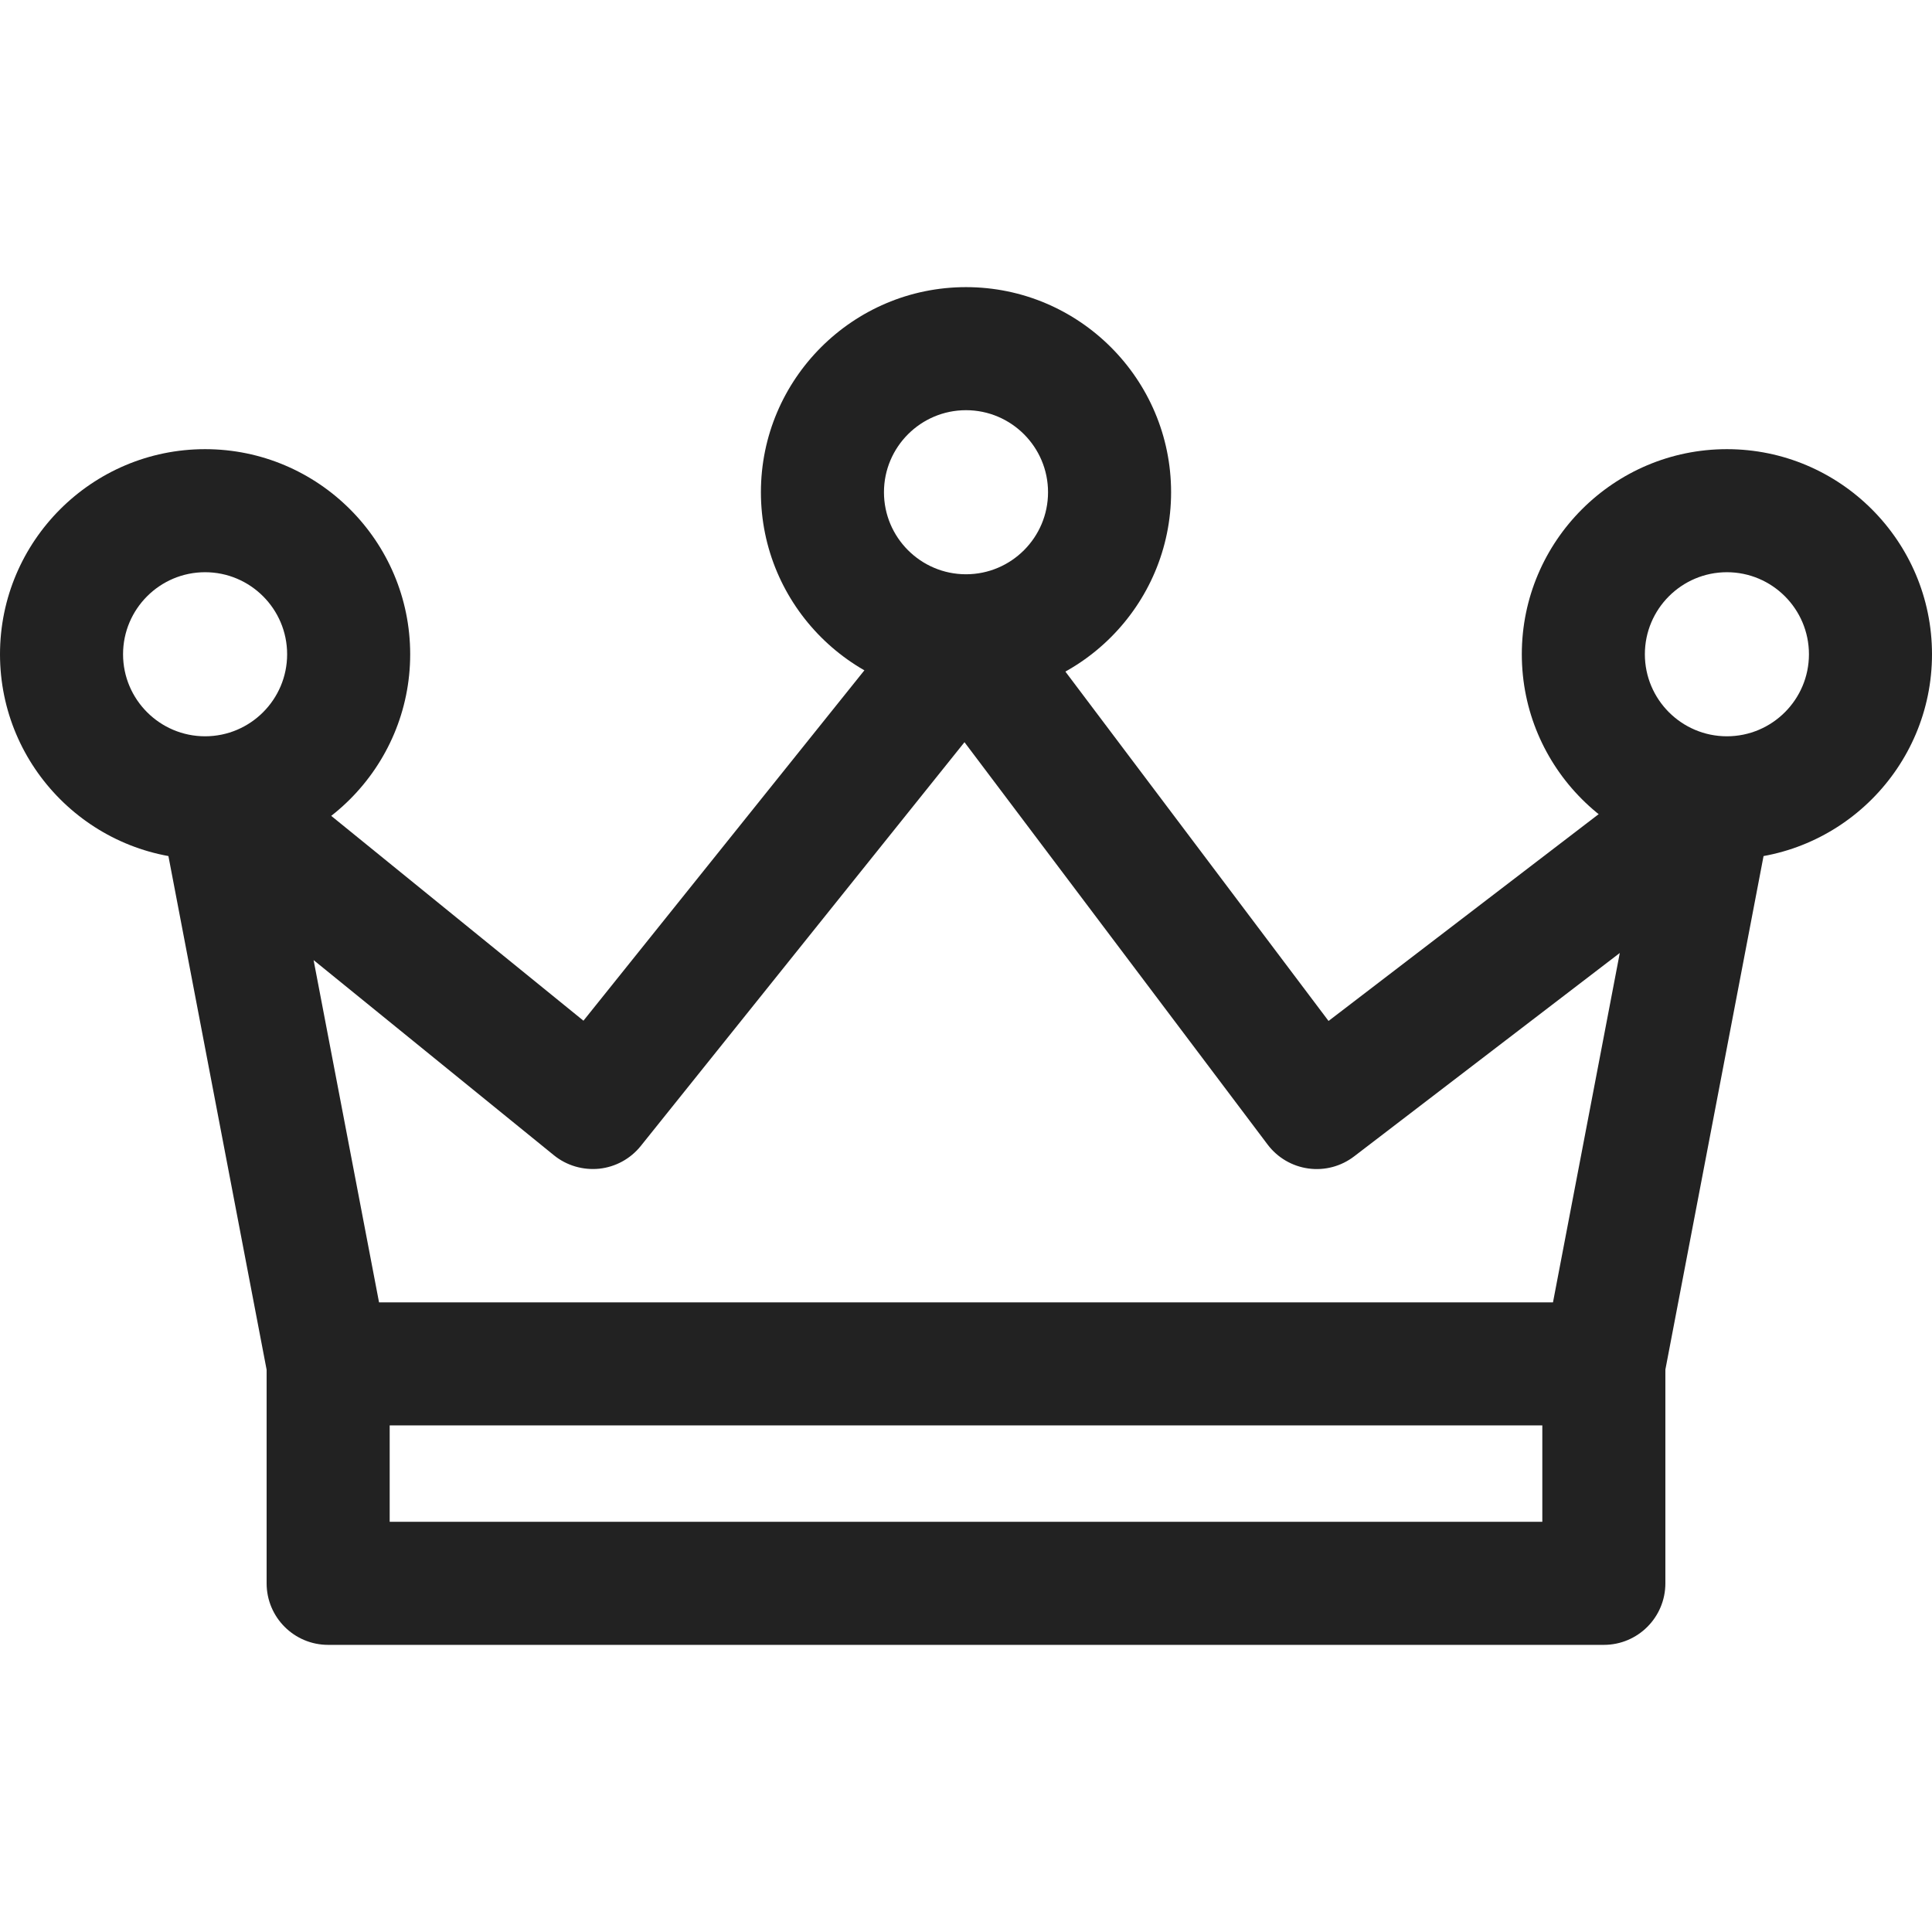
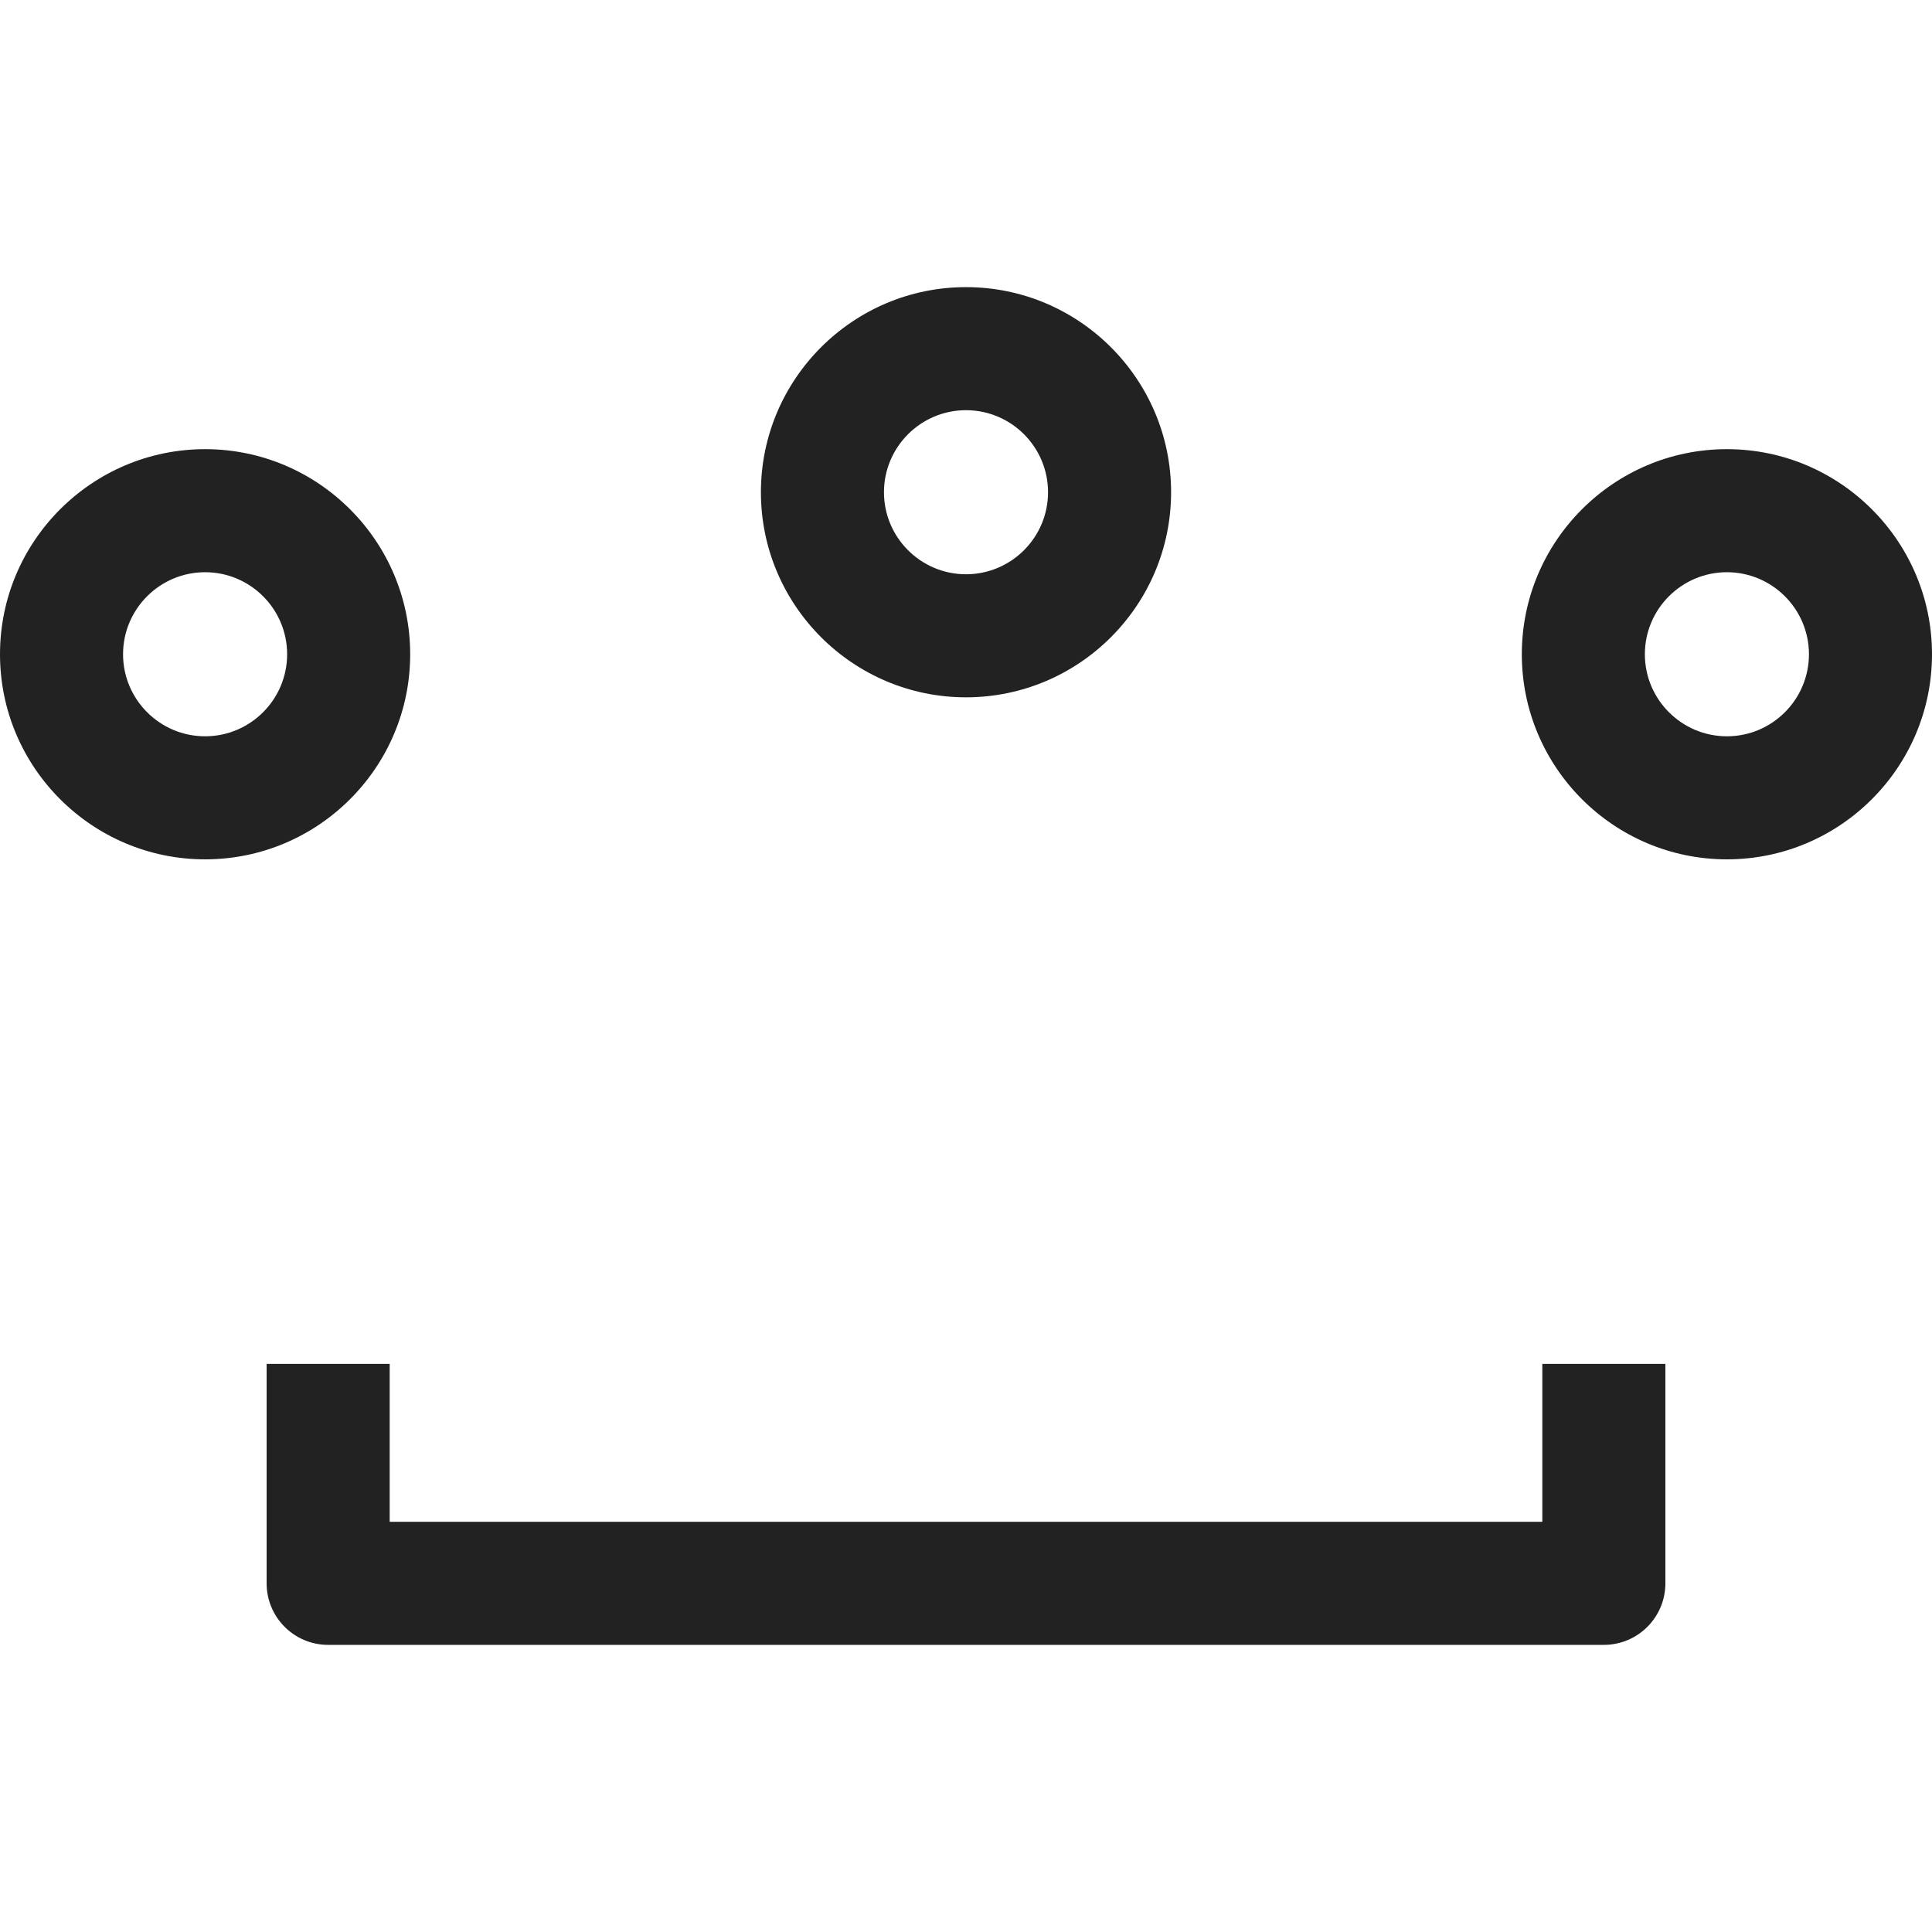
<svg xmlns="http://www.w3.org/2000/svg" version="1.1" id="Capa_1" x="0px" y="0px" viewBox="0 0 512 512" style="enable-background:new 0 0 512 512;" xml:space="preserve" width="512px" height="512px">
  <g>
    <g>
-       <path d="M461.865,199.729c-5.745-3.555-13.099-3.19-18.48,0.929l-91.307,69.908l-83.051-110.259    c-3.033-4.017-7.745-6.414-12.778-6.49c-4.93-0.076-9.816,2.174-12.969,6.104l-88.66,110.575l-85.643-69.549    c-5.316-4.321-12.767-4.859-18.648-1.343c-5.875,3.517-8.93,10.332-7.647,17.061l28.263,147.839    c1.473,7.691,8.196,13.246,16.018,13.246h338.072c7.827,0,14.55-5.555,16.012-13.246l28.263-147.839    C470.583,210.023,467.621,203.284,461.865,199.729z M411.557,345.138H100.449l-17.344-90.703l63.696,51.727    c3.37,2.734,7.696,3.99,12.012,3.555c4.316-0.462,8.272-2.625,10.99-6.011l85.795-107.015l80.328,106.623    c2.614,3.473,6.506,5.761,10.816,6.348c4.326,0.598,8.664-0.571,12.121-3.212l70.397-53.901L411.557,345.138z" fill="#222222" />
-     </g>
+       </g>
  </g>
  <g>
    <g>
      <path d="M408.73,361.444v41.851H103.27v-41.851H70.658v58.157c0,9.006,7.299,16.306,16.306,16.306h338.072    c9.006,0,16.306-7.299,16.306-16.306v-58.157H408.73z" fill="#222222" />
    </g>
  </g>
  <g>
    <g>
      <path d="M256,76.093c-29.97,0-54.352,24.383-54.352,54.352c0,29.97,24.383,54.352,54.352,54.352    c29.97,0,54.352-24.383,54.352-54.352C310.352,100.476,285.97,76.093,256,76.093z M256,152.187    c-11.99,0-21.741-9.751-21.741-21.741c0-11.99,9.751-21.741,21.741-21.741s21.741,9.751,21.741,21.741    C277.741,142.436,267.99,152.187,256,152.187z" fill="#222222" />
    </g>
  </g>
  <g>
    <g>
      <path d="M457.648,119.032c-29.97,0-54.352,24.382-54.352,54.352c0,29.97,24.383,54.352,54.352,54.352    c29.97,0,54.352-24.383,54.352-54.352C512,143.414,487.617,119.032,457.648,119.032z M457.648,195.125    c-11.99,0-21.741-9.751-21.741-21.741c0-11.99,9.751-21.741,21.741-21.741s21.741,9.751,21.741,21.741    C479.389,185.374,469.638,195.125,457.648,195.125z" fill="#222222" />
    </g>
  </g>
  <g>
    <g>
      <path d="M54.352,119.032C24.383,119.032,0,143.414,0,173.384c0,29.97,24.383,54.352,54.352,54.352    c29.97,0,54.352-24.383,54.352-54.352C108.705,143.414,84.322,119.032,54.352,119.032z M54.352,195.125    c-11.99,0-21.741-9.751-21.741-21.741c0-11.99,9.751-21.741,21.741-21.741c11.99,0,21.741,9.751,21.741,21.741    C76.093,185.374,66.343,195.125,54.352,195.125z" fill="#222222" />
    </g>
  </g>
  <g>
</g>
  <g>
</g>
  <g>
</g>
  <g>
</g>
  <g>
</g>
  <g>
</g>
  <g>
</g>
  <g>
</g>
  <g>
</g>
  <g>
</g>
  <g>
</g>
  <g>
</g>
  <g>
</g>
  <g>
</g>
  <g>
</g>
</svg>